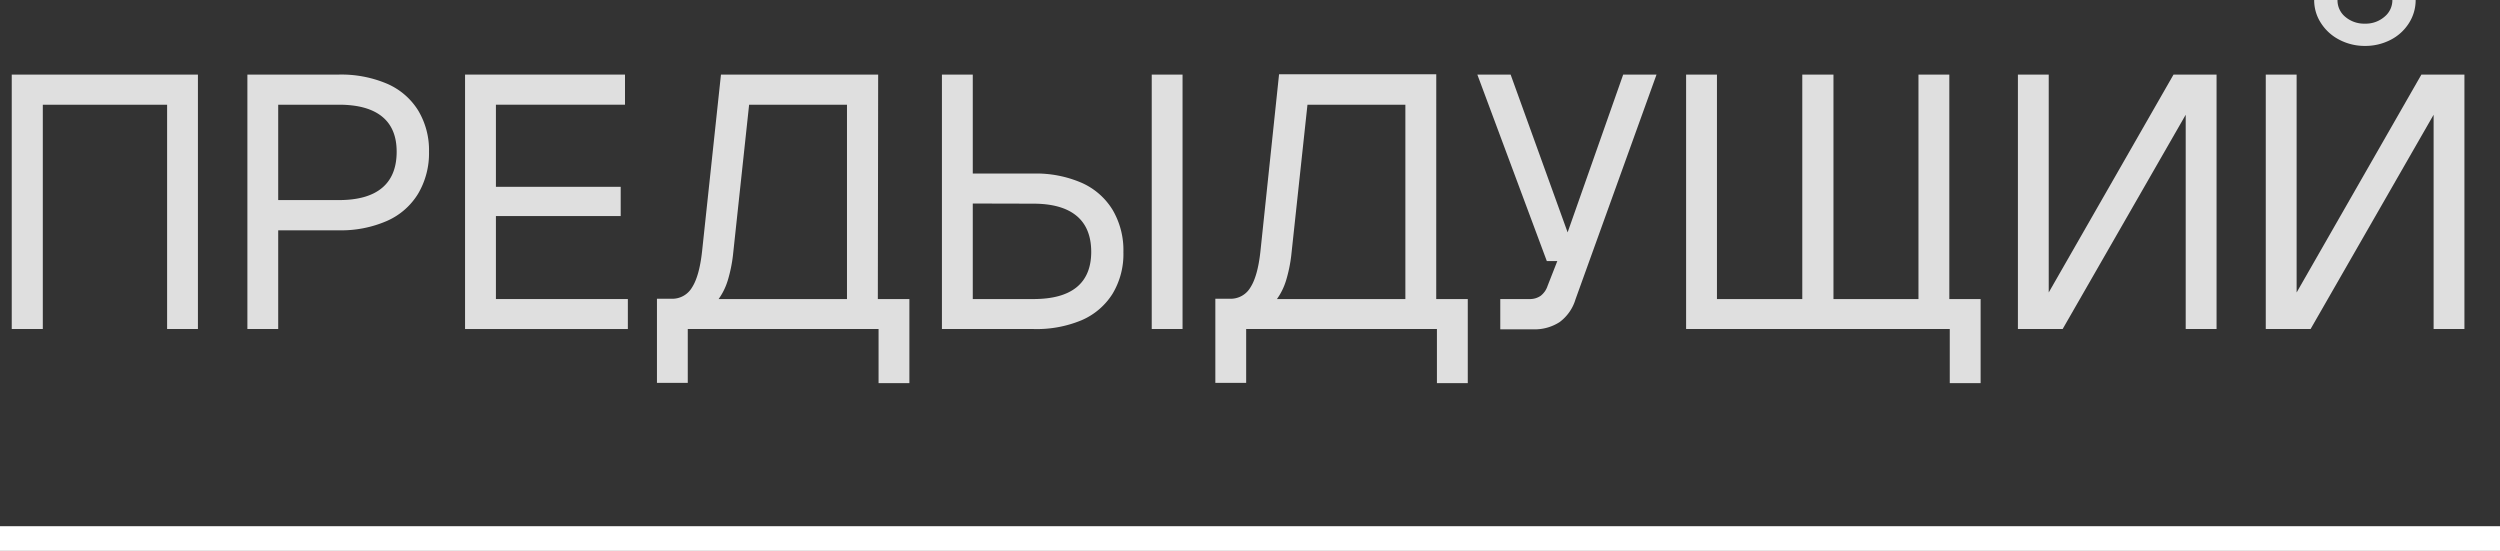
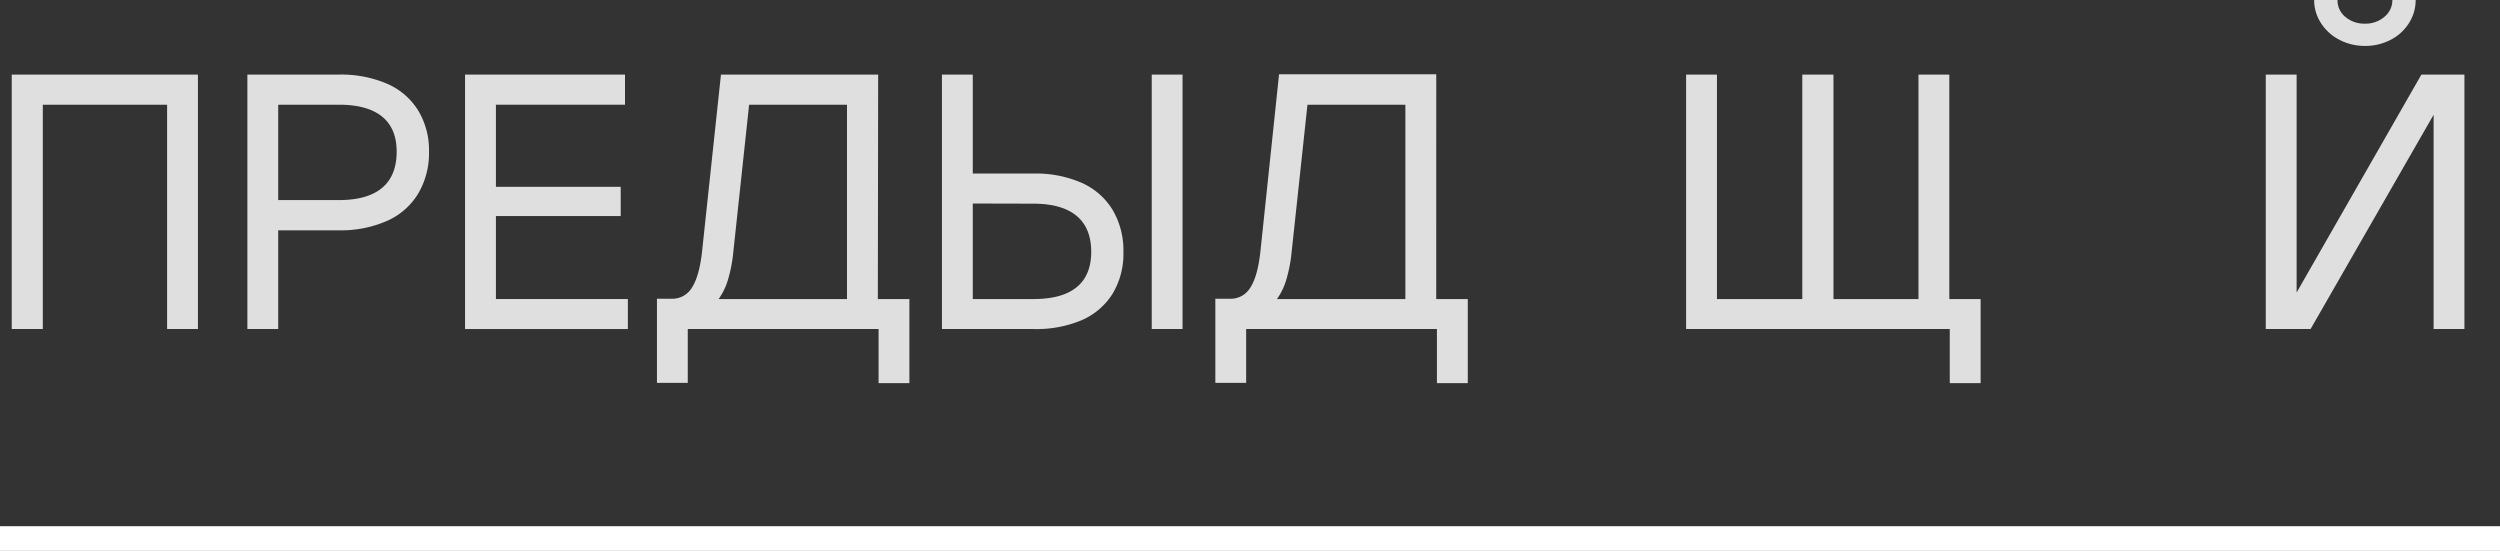
<svg xmlns="http://www.w3.org/2000/svg" viewBox="0 0 683.84 150.69">
  <rect x="0" y="0" width="683.84" height="150.69" fill="#333333" stroke="none" />
  <defs>
    <style>.cls-1{fill:#dfdfdf;}.cls-2{fill:none;stroke:#fff;stroke-miterlimit:10;stroke-width:6.76px;}</style>
  </defs>
  <g id="Слой_2" data-name="Слой 2">
    <g id="Слой_1-2" data-name="Слой 1">
      <path class="cls-1" d="M59.93,90H51.5V28.64h-34V90H9V20.4H59.93Z" transform="translate(-5.79)" />
      <path class="cls-1" d="M111.66,22.9a18.76,18.76,0,0,1,8.48,7.26,21,21,0,0,1,3,11.33,21.75,21.75,0,0,1-3,11.53,18.86,18.86,0,0,1-8.48,7.4A31.35,31.35,0,0,1,98.47,63H81.89V90H73.46V20.4h25A32,32,0,0,1,111.66,22.9Zm-1.37,28.5q4-3.34,4-9.91,0-6.37-4-9.61T98.47,28.64H81.89V54.73H98.47Q106.32,54.73,110.29,51.4Z" transform="translate(-5.79)" />
      <path class="cls-1" d="M176.75,20.4v8.24H141.44V51.1h34.13v8H141.44V81.8h36.09V90H133V20.4Z" transform="translate(-5.79)" />
      <path class="cls-1" d="M245.91,81.8h8.63v23h-8.43V90H193.92v14.72h-8.43v-23h4a6.25,6.25,0,0,0,5.59-3.09q2-3.09,2.75-9.85L203,20.4h43Zm-8.44,0V28.64H210.7l-4.42,41.2a39.28,39.28,0,0,1-1.42,6.86,17.58,17.58,0,0,1-2.5,5.1Z" transform="translate(-5.79)" />
      <path class="cls-1" d="M263.44,90V20.4h8.44V47.47h16.58A31.35,31.35,0,0,1,301.65,50a18.88,18.88,0,0,1,8.48,7.41A21.74,21.74,0,0,1,313.08,69a21,21,0,0,1-2.95,11.33,18.7,18.7,0,0,1-8.48,7.26A31.84,31.84,0,0,1,288.46,90Zm8.44-34.33V81.8h16.58q7.85,0,11.82-3.23t4-9.62q0-6.57-4-9.9t-11.82-3.34ZM329.26,20.4V90h-8.43V20.4Z" transform="translate(-5.79)" />
      <path class="cls-1" d="M398.65,81.8h8.63v23h-8.44V90H346.66v14.72h-8.43v-23h4a6.25,6.25,0,0,0,5.59-3.09q2-3.09,2.74-9.85l5.1-48.46h43Zm-8.44,0V28.64H363.43L359,69.84a39.28,39.28,0,0,1-1.42,6.86,17.58,17.58,0,0,1-2.5,5.1Z" transform="translate(-5.79)" />
-       <path class="cls-1" d="M419,20.4l15.59,43.16L449.79,20.4h9.12L436.74,81.9a12,12,0,0,1-4.31,6.18,12.51,12.51,0,0,1-7.26,2h-9V81.8h7.95a5.15,5.15,0,0,0,3.09-.88,5.66,5.66,0,0,0,1.91-2.75l2.65-6.76H428.9l-19-51Z" transform="translate(-5.79)" />
      <path class="cls-1" d="M467,20.4h8.44V90H467Zm0,61.4h72V90H467Zm31.78-61.4h8.53V90h-8.53Zm31.78,0H539V90h-8.44Zm17,61.4V90H530.92V81.8Zm0,0v23h-8.44v-23Z" transform="translate(-5.79)" />
-       <path class="cls-1" d="M612.1,20.4V90h-8.44V31.39L570,90H557.76V20.4h8.43V80L600.33,20.4Z" transform="translate(-5.79)" />
      <path class="cls-1" d="M679.9,20.4V90h-8.43V31.39L637.82,90H625.56V20.4H634V80L668.13,20.4ZM645.18,0H638.8a11.41,11.41,0,0,0,1.87,6.33,13,13,0,0,0,5.05,4.56,14.89,14.89,0,0,0,7,1.67,15,15,0,0,0,7-1.67,12.75,12.75,0,0,0,5-4.56A11.68,11.68,0,0,0,666.56,0h-6.37A5.85,5.85,0,0,1,658,4.61a7.83,7.83,0,0,1-5.3,1.86,8,8,0,0,1-5.39-1.86A5.85,5.85,0,0,1,645.18,0Z" transform="translate(-5.79)" />
      <line class="cls-2" y1="147.31" x2="683.84" y2="147.31" />
    </g>
  </g>
</svg>